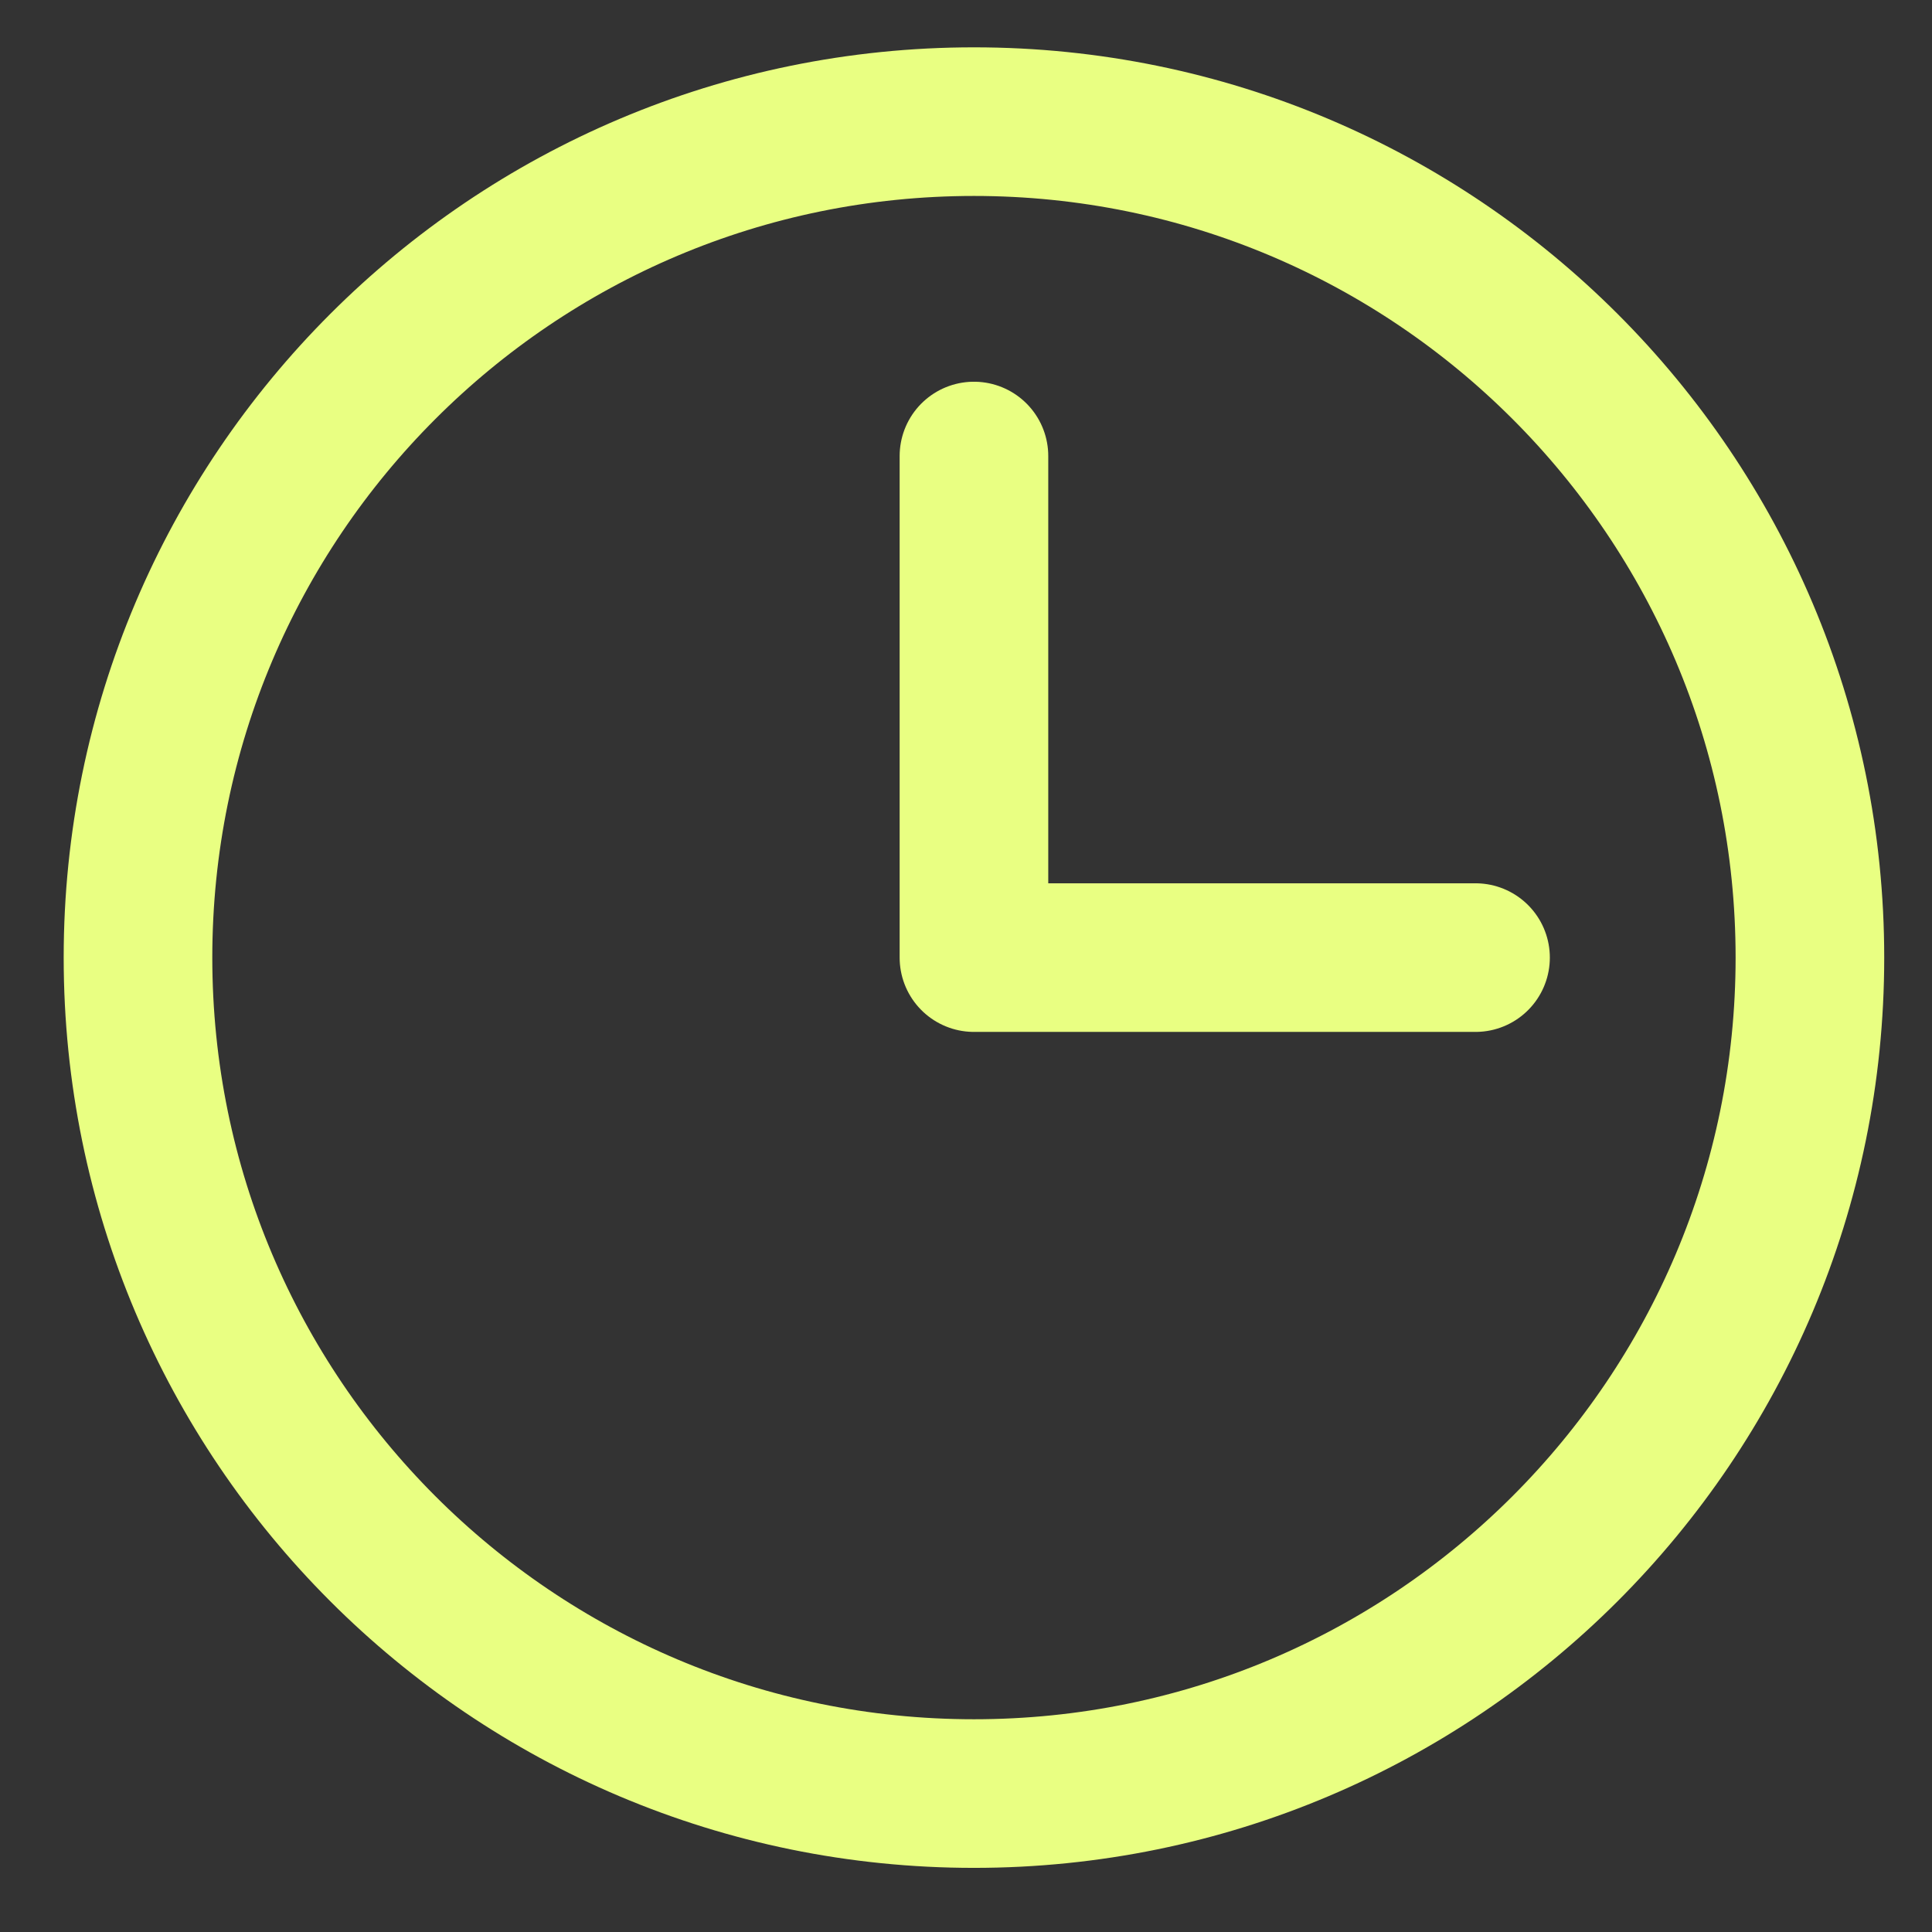
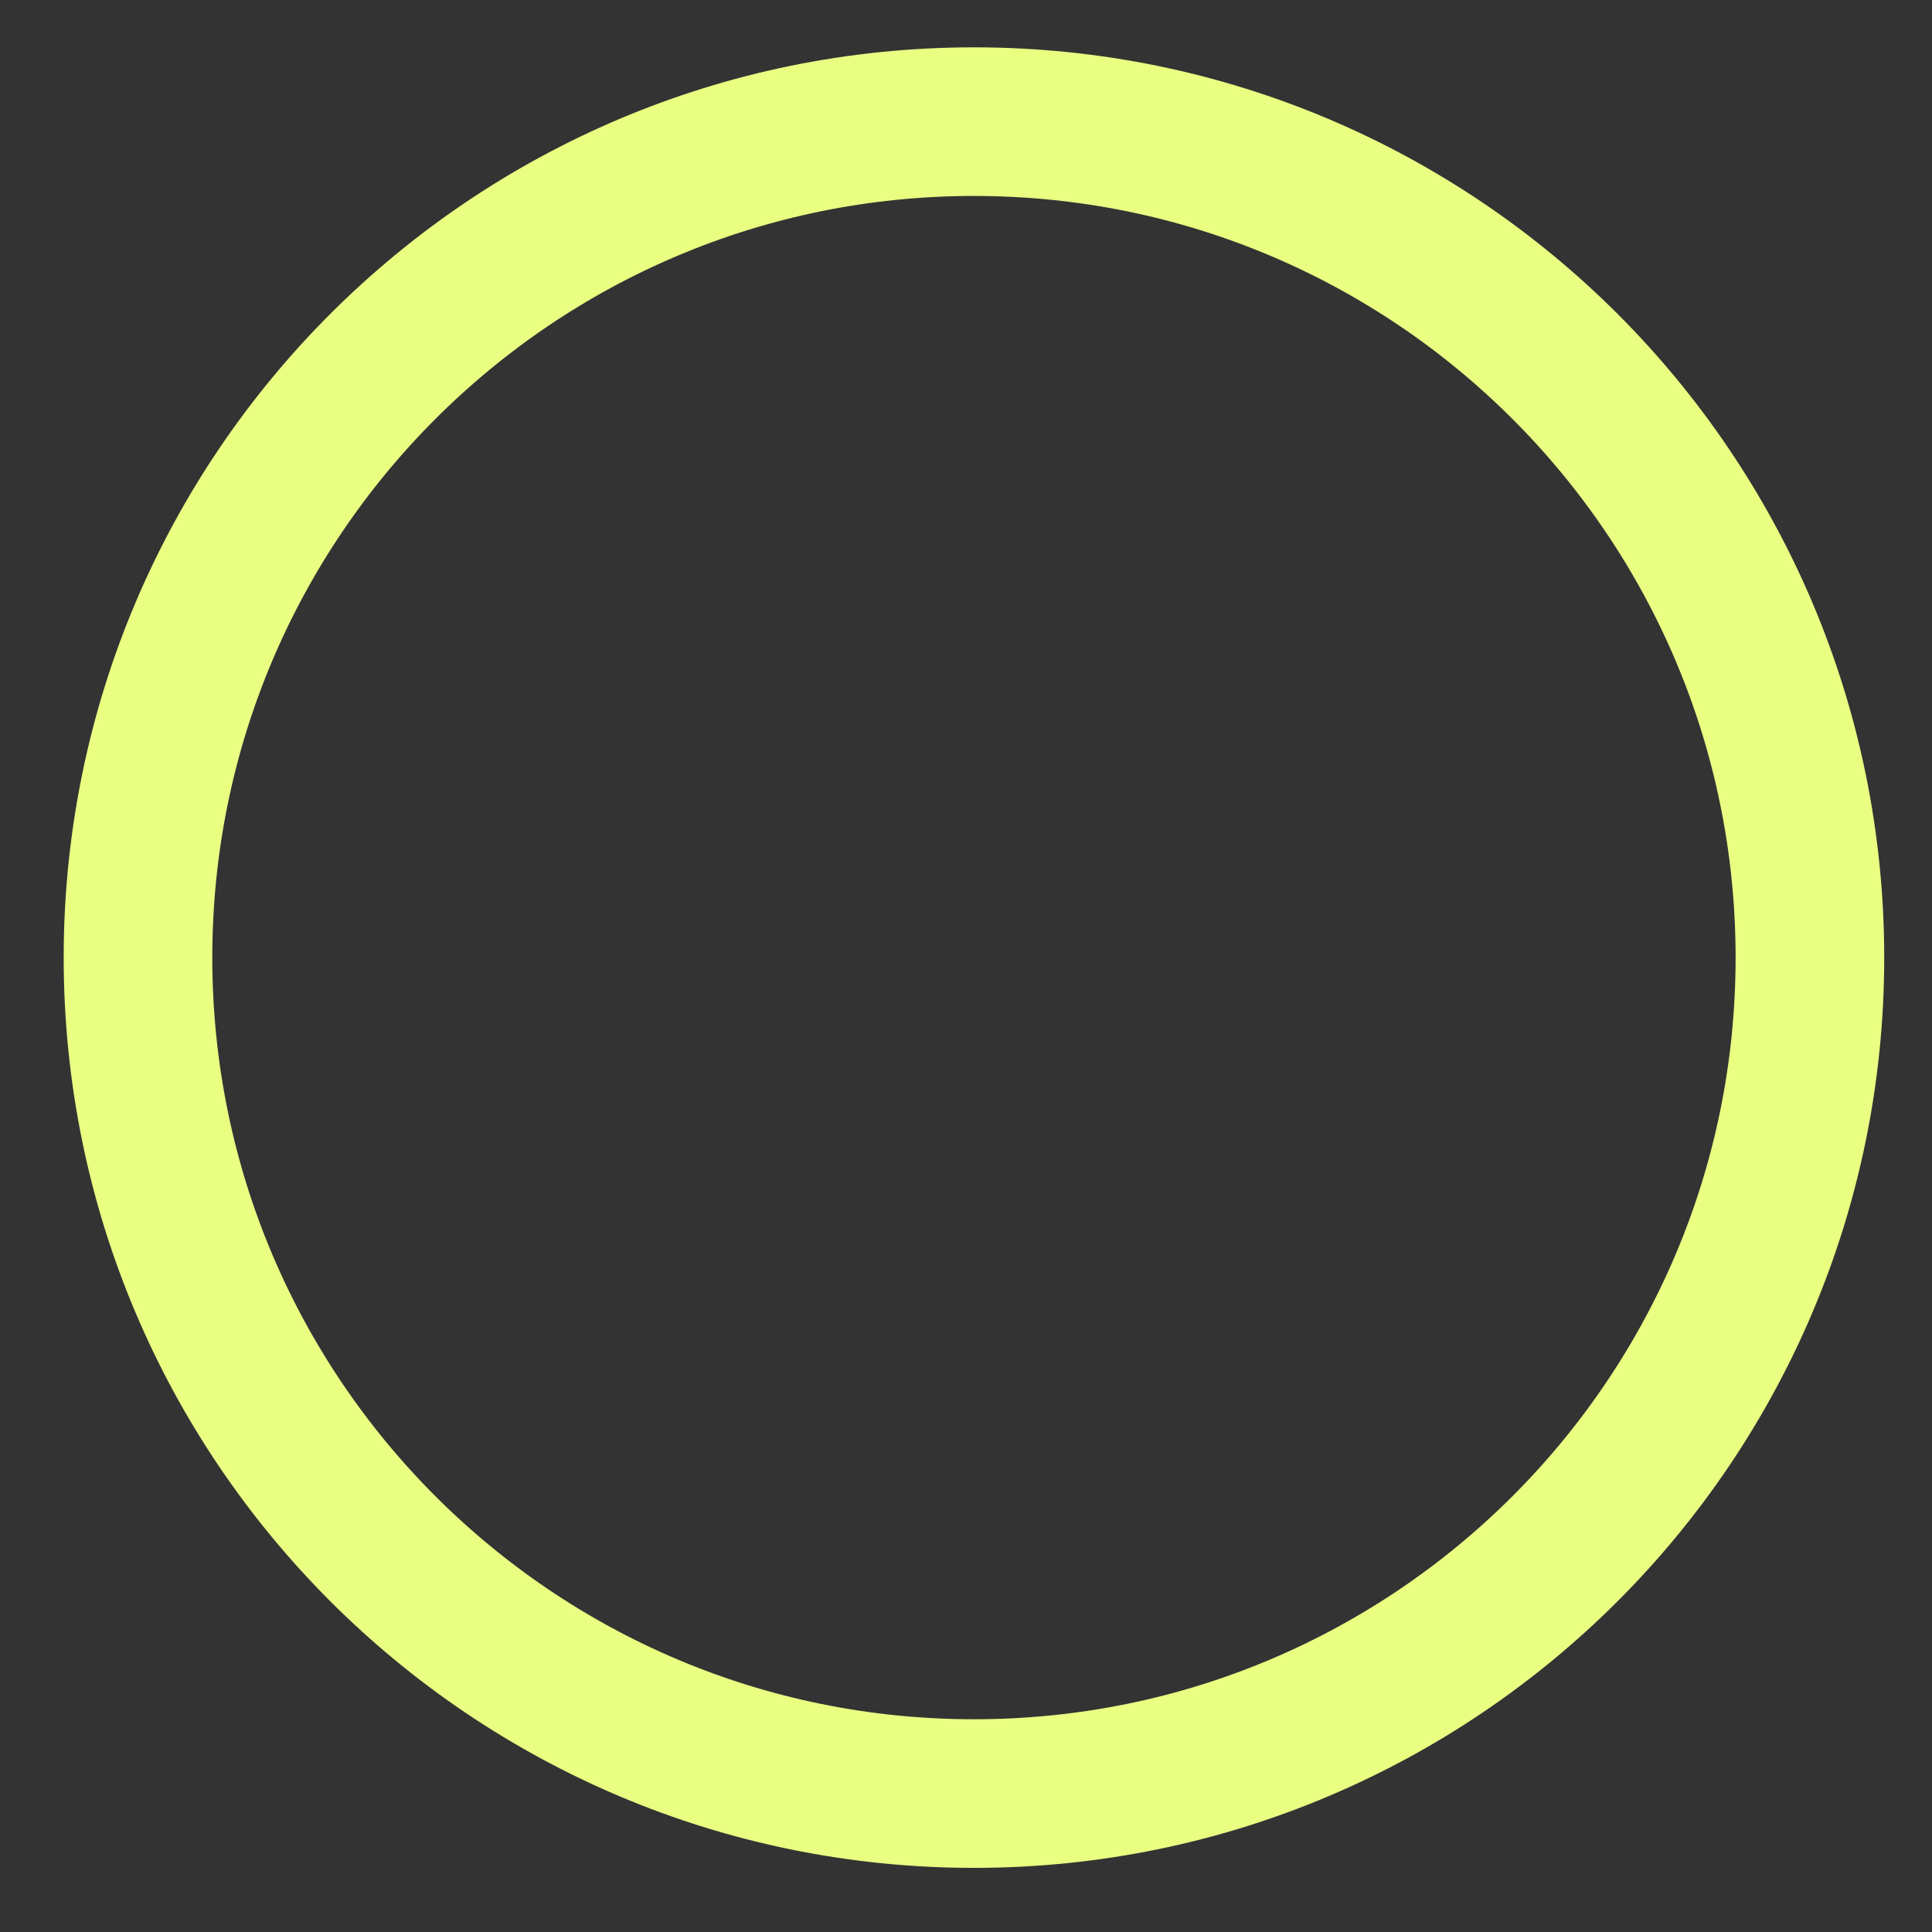
<svg xmlns="http://www.w3.org/2000/svg" width="26" height="26" viewBox="0 0 26 26" fill="none">
  <rect x="0" y="0" width="26" height="26" fill="#333333" stroke="none" />
-   <path d="M13.107 6.137V12.887H19.857" stroke="#E9FF82" stroke-width="2" stroke-linecap="round" stroke-linejoin="round" />
  <path d="M13.107 24.137C19.32 24.137 24.357 19.1 24.357 12.887C24.357 6.673 19.32 1.637 13.107 1.637C6.893 1.637 1.857 6.673 1.857 12.887C1.857 19.1 6.893 24.137 13.107 24.137Z" stroke="#E9FF82" stroke-width="2" stroke-linecap="round" stroke-linejoin="round" />
</svg>